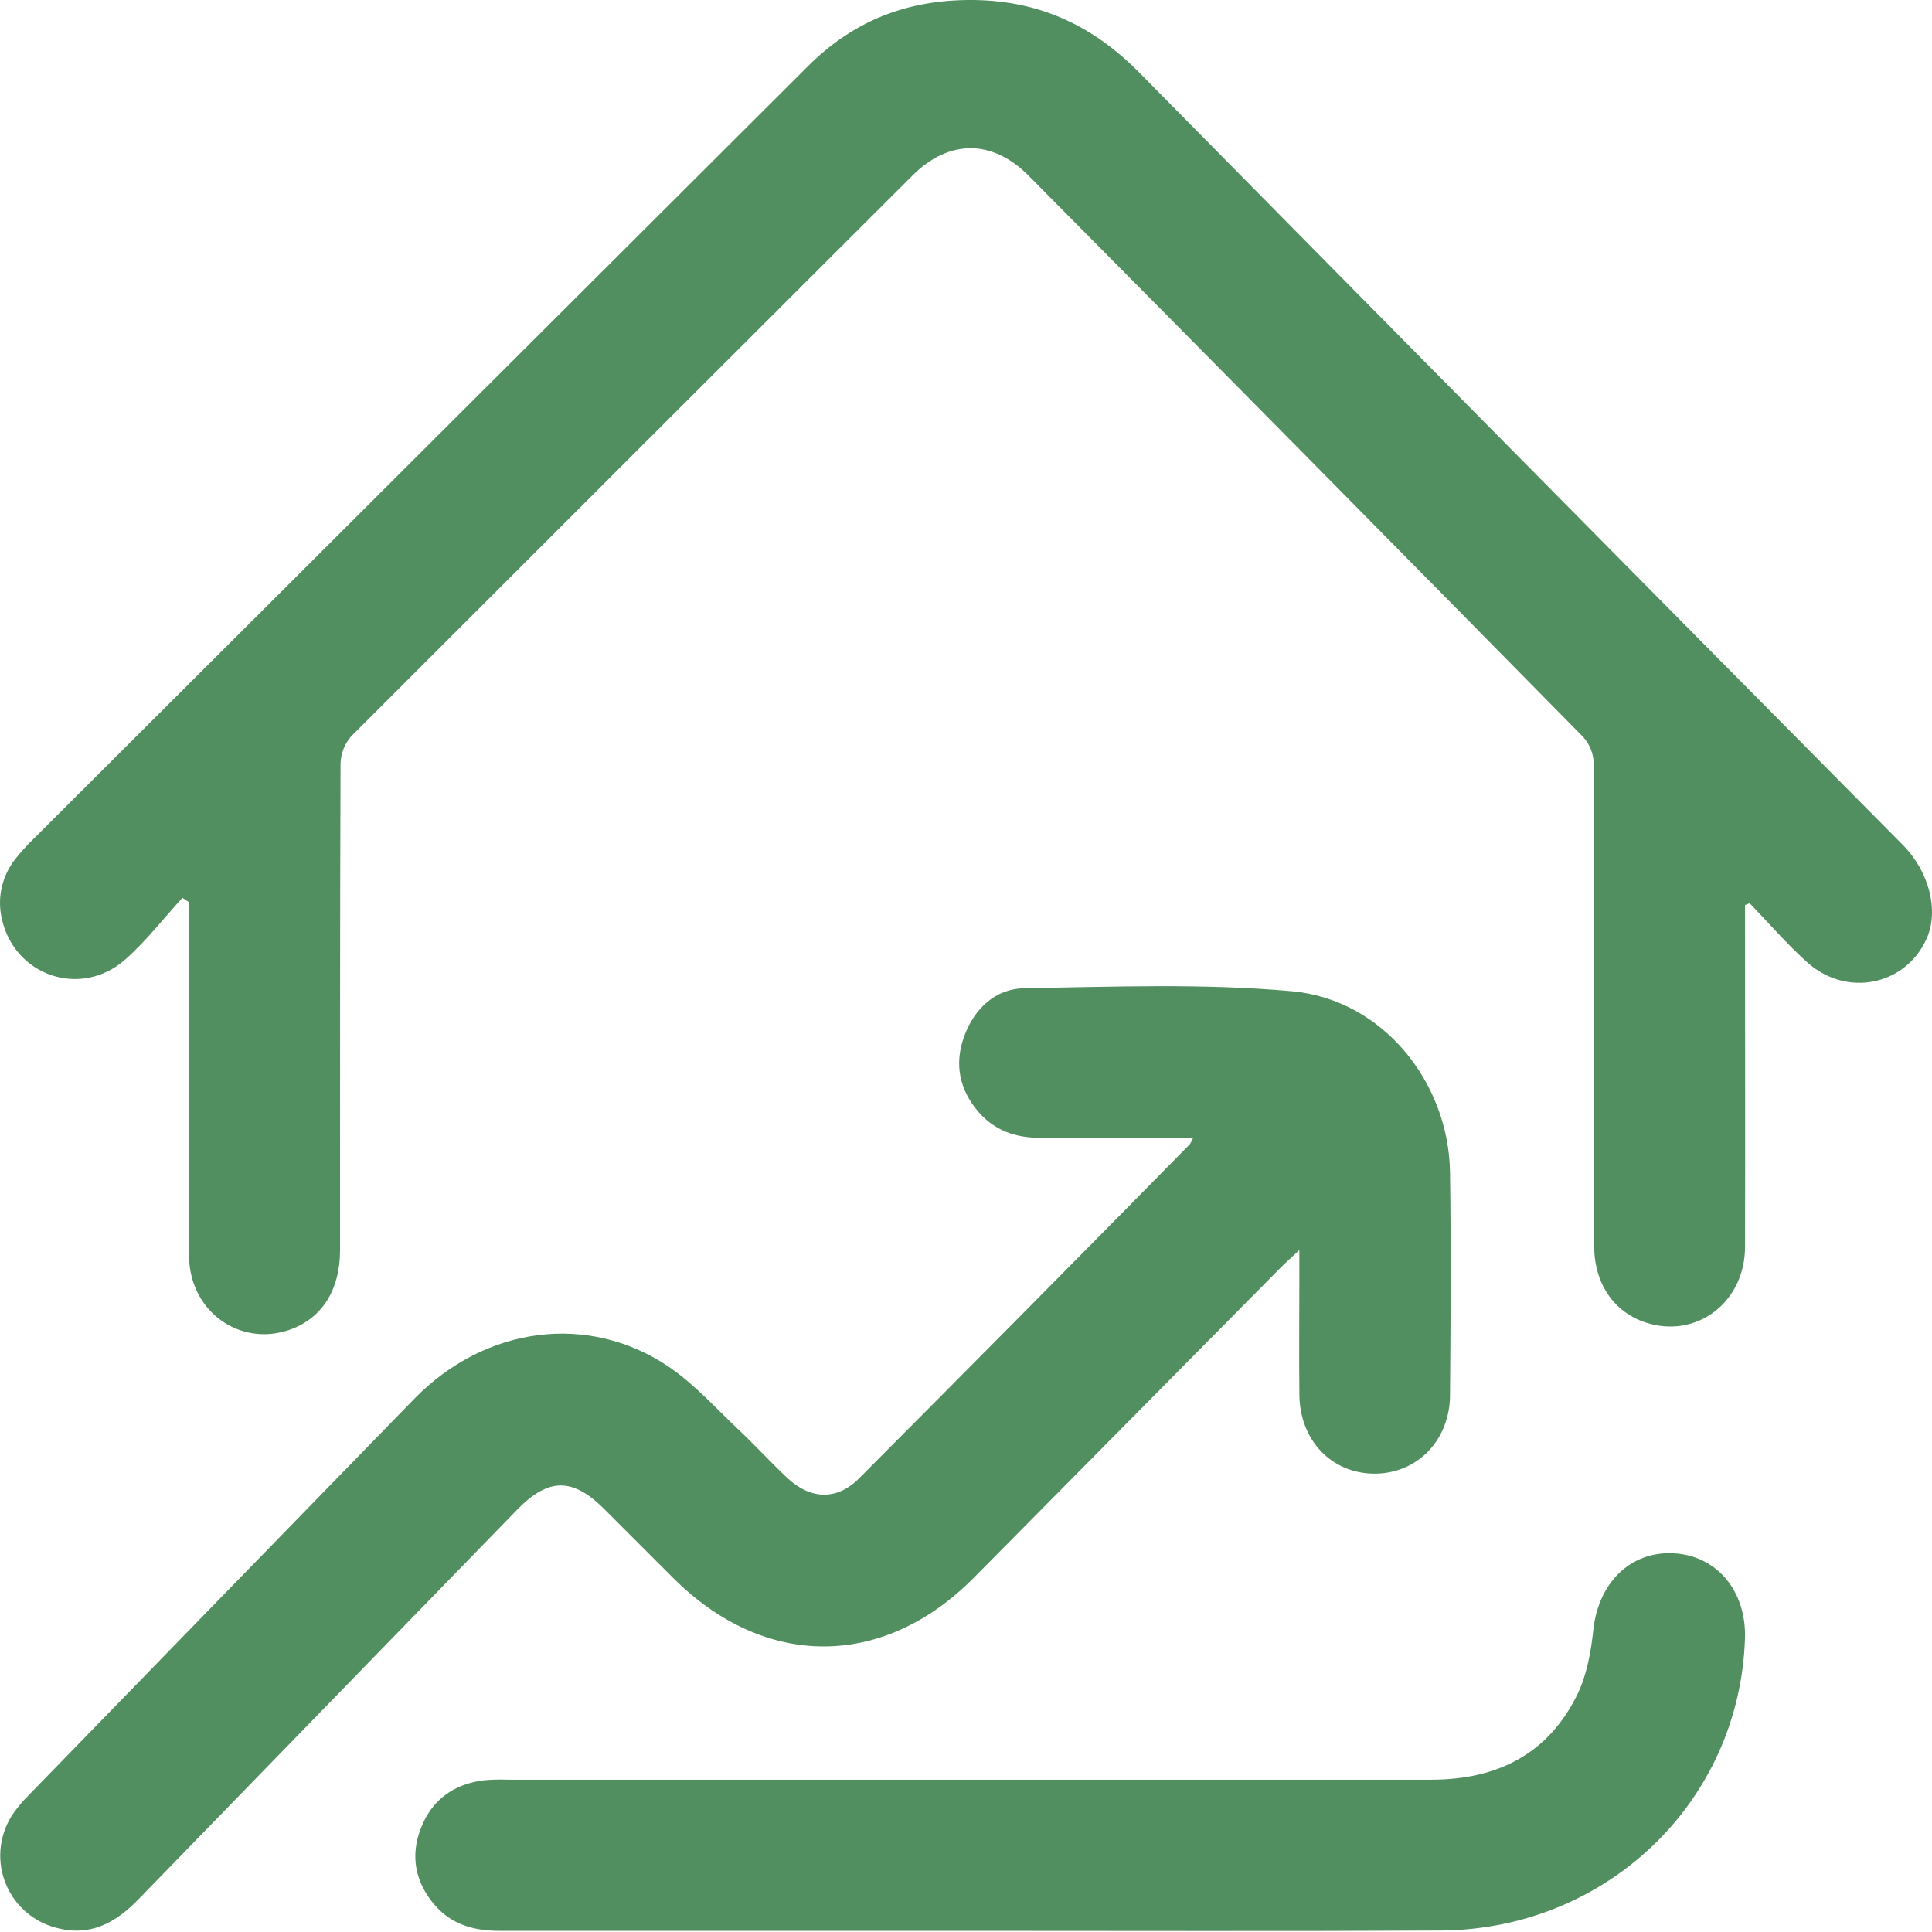
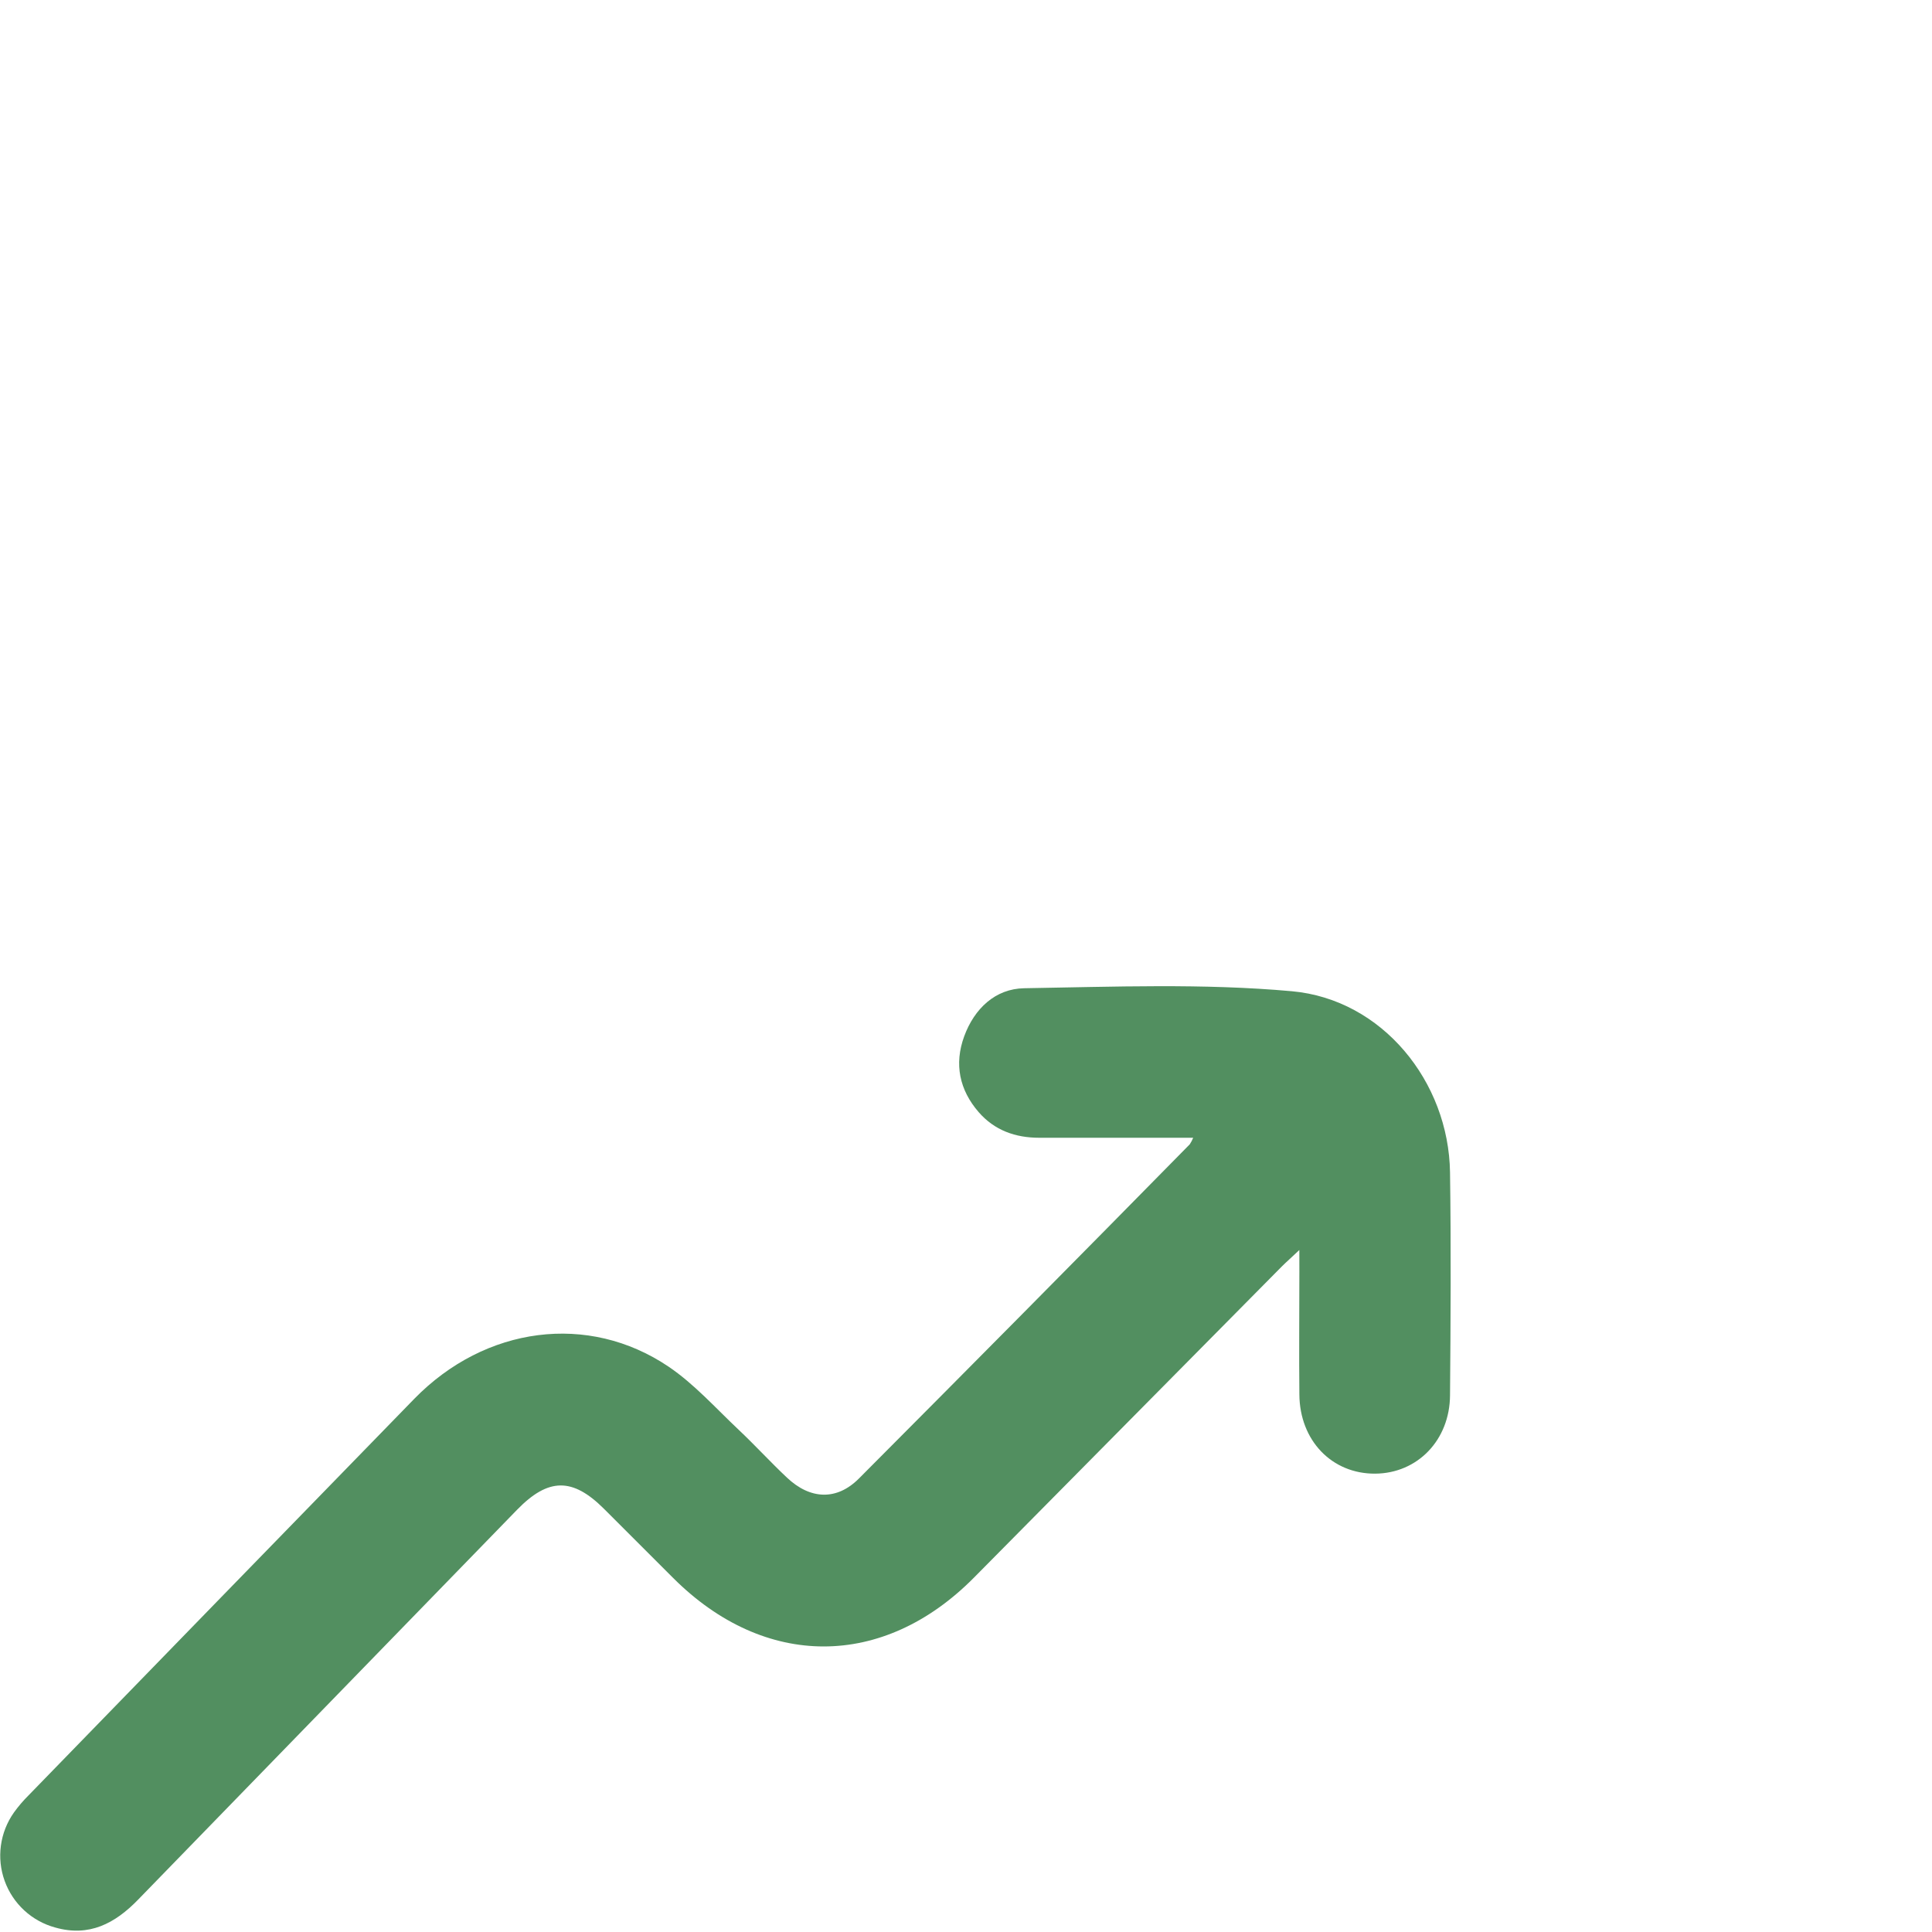
<svg xmlns="http://www.w3.org/2000/svg" width="96" height="96" viewBox="0 0 96 96" fill="none">
-   <path d="M9.065 44.613C8.124 45.639 7.265 46.756 6.227 47.675C4.02 49.625 0.698 48.495 0.084 45.626C-0.029 45.12 -0.028 44.596 0.087 44.09C0.201 43.585 0.427 43.111 0.746 42.703C1.035 42.334 1.349 41.986 1.688 41.662C14.504 28.874 27.322 16.084 40.141 3.294C42.318 1.12 44.884 0.045 48.027 0.001C51.496 -0.048 54.242 1.203 56.626 3.621C69.253 16.426 81.894 29.214 94.552 41.986C95.871 43.321 96.36 45.272 95.722 46.668C94.673 48.966 91.767 49.57 89.814 47.83C88.795 46.918 87.896 45.871 86.943 44.884L86.71 44.969V45.931C86.71 51.278 86.725 56.625 86.71 61.972C86.698 64.743 84.261 66.551 81.743 65.705C80.184 65.181 79.219 63.771 79.214 61.929C79.203 57.396 79.214 52.86 79.214 48.327C79.214 44.856 79.233 41.387 79.191 37.916C79.174 37.438 78.991 36.982 78.673 36.626C69.507 27.314 60.321 18.017 51.114 8.733C49.313 6.913 47.159 6.908 45.343 8.718C36.052 17.994 26.76 27.277 17.469 36.567C17.13 36.944 16.936 37.43 16.921 37.937C16.889 46.003 16.9 54.069 16.896 62.136C16.896 64.087 16.002 65.494 14.433 66.061C11.938 66.961 9.423 65.17 9.395 62.432C9.359 58.867 9.395 55.301 9.395 51.738V44.831L9.065 44.613Z" fill="#528F60" />
  <path d="M64.563 62.112C64.186 62.473 63.932 62.692 63.7 62.923C58.596 68.081 53.493 73.239 48.39 78.397C43.882 82.946 37.996 82.947 33.455 78.414C32.305 77.265 31.155 76.116 30.005 74.966C28.447 73.414 27.246 73.423 25.692 75.02C19.414 81.474 13.136 87.933 6.858 94.397C5.713 95.576 4.434 96.255 2.75 95.779C2.175 95.624 1.645 95.332 1.206 94.928C0.768 94.524 0.433 94.02 0.231 93.459C0.028 92.898 -0.035 92.296 0.045 91.706C0.125 91.115 0.346 90.552 0.69 90.065C0.909 89.76 1.153 89.474 1.419 89.21C7.806 82.637 14.196 76.068 20.588 69.504C24.112 65.895 29.24 65.217 33.227 67.912C34.506 68.779 35.566 69.973 36.702 71.043C37.521 71.815 38.282 72.649 39.102 73.421C40.258 74.514 41.576 74.574 42.68 73.466C48.178 67.949 53.657 62.415 59.116 56.863C59.185 56.76 59.243 56.65 59.289 56.535C56.685 56.535 54.163 56.535 51.643 56.535C50.455 56.535 49.419 56.168 48.63 55.262C47.673 54.158 47.405 52.874 47.91 51.495C48.415 50.116 49.458 49.129 50.89 49.105C55.325 49.033 59.789 48.856 64.194 49.254C68.682 49.659 71.987 53.746 72.051 58.258C72.104 61.948 72.082 65.639 72.051 69.329C72.038 71.562 70.432 73.21 68.332 73.225C66.185 73.239 64.58 71.583 64.565 69.289C64.544 67.257 64.565 65.223 64.565 63.191L64.563 62.112Z" fill="#528F60" />
-   <path d="M48.458 95.943C40.578 95.943 32.698 95.943 24.818 95.943C23.566 95.943 22.453 95.639 21.616 94.677C20.635 93.547 20.369 92.229 20.918 90.829C21.466 89.43 22.547 88.65 24.035 88.462C24.44 88.427 24.847 88.416 25.253 88.432C40.545 88.432 55.836 88.432 71.127 88.432C74.375 88.432 76.918 87.172 78.374 84.206C78.852 83.226 79.056 82.066 79.174 80.968C79.425 78.665 80.997 77.085 83.129 77.18C85.29 77.278 86.778 79.036 86.708 81.401C86.45 89.524 79.837 95.892 71.55 95.928C63.853 95.969 56.152 95.943 48.458 95.943Z" fill="#528F60" />
</svg>